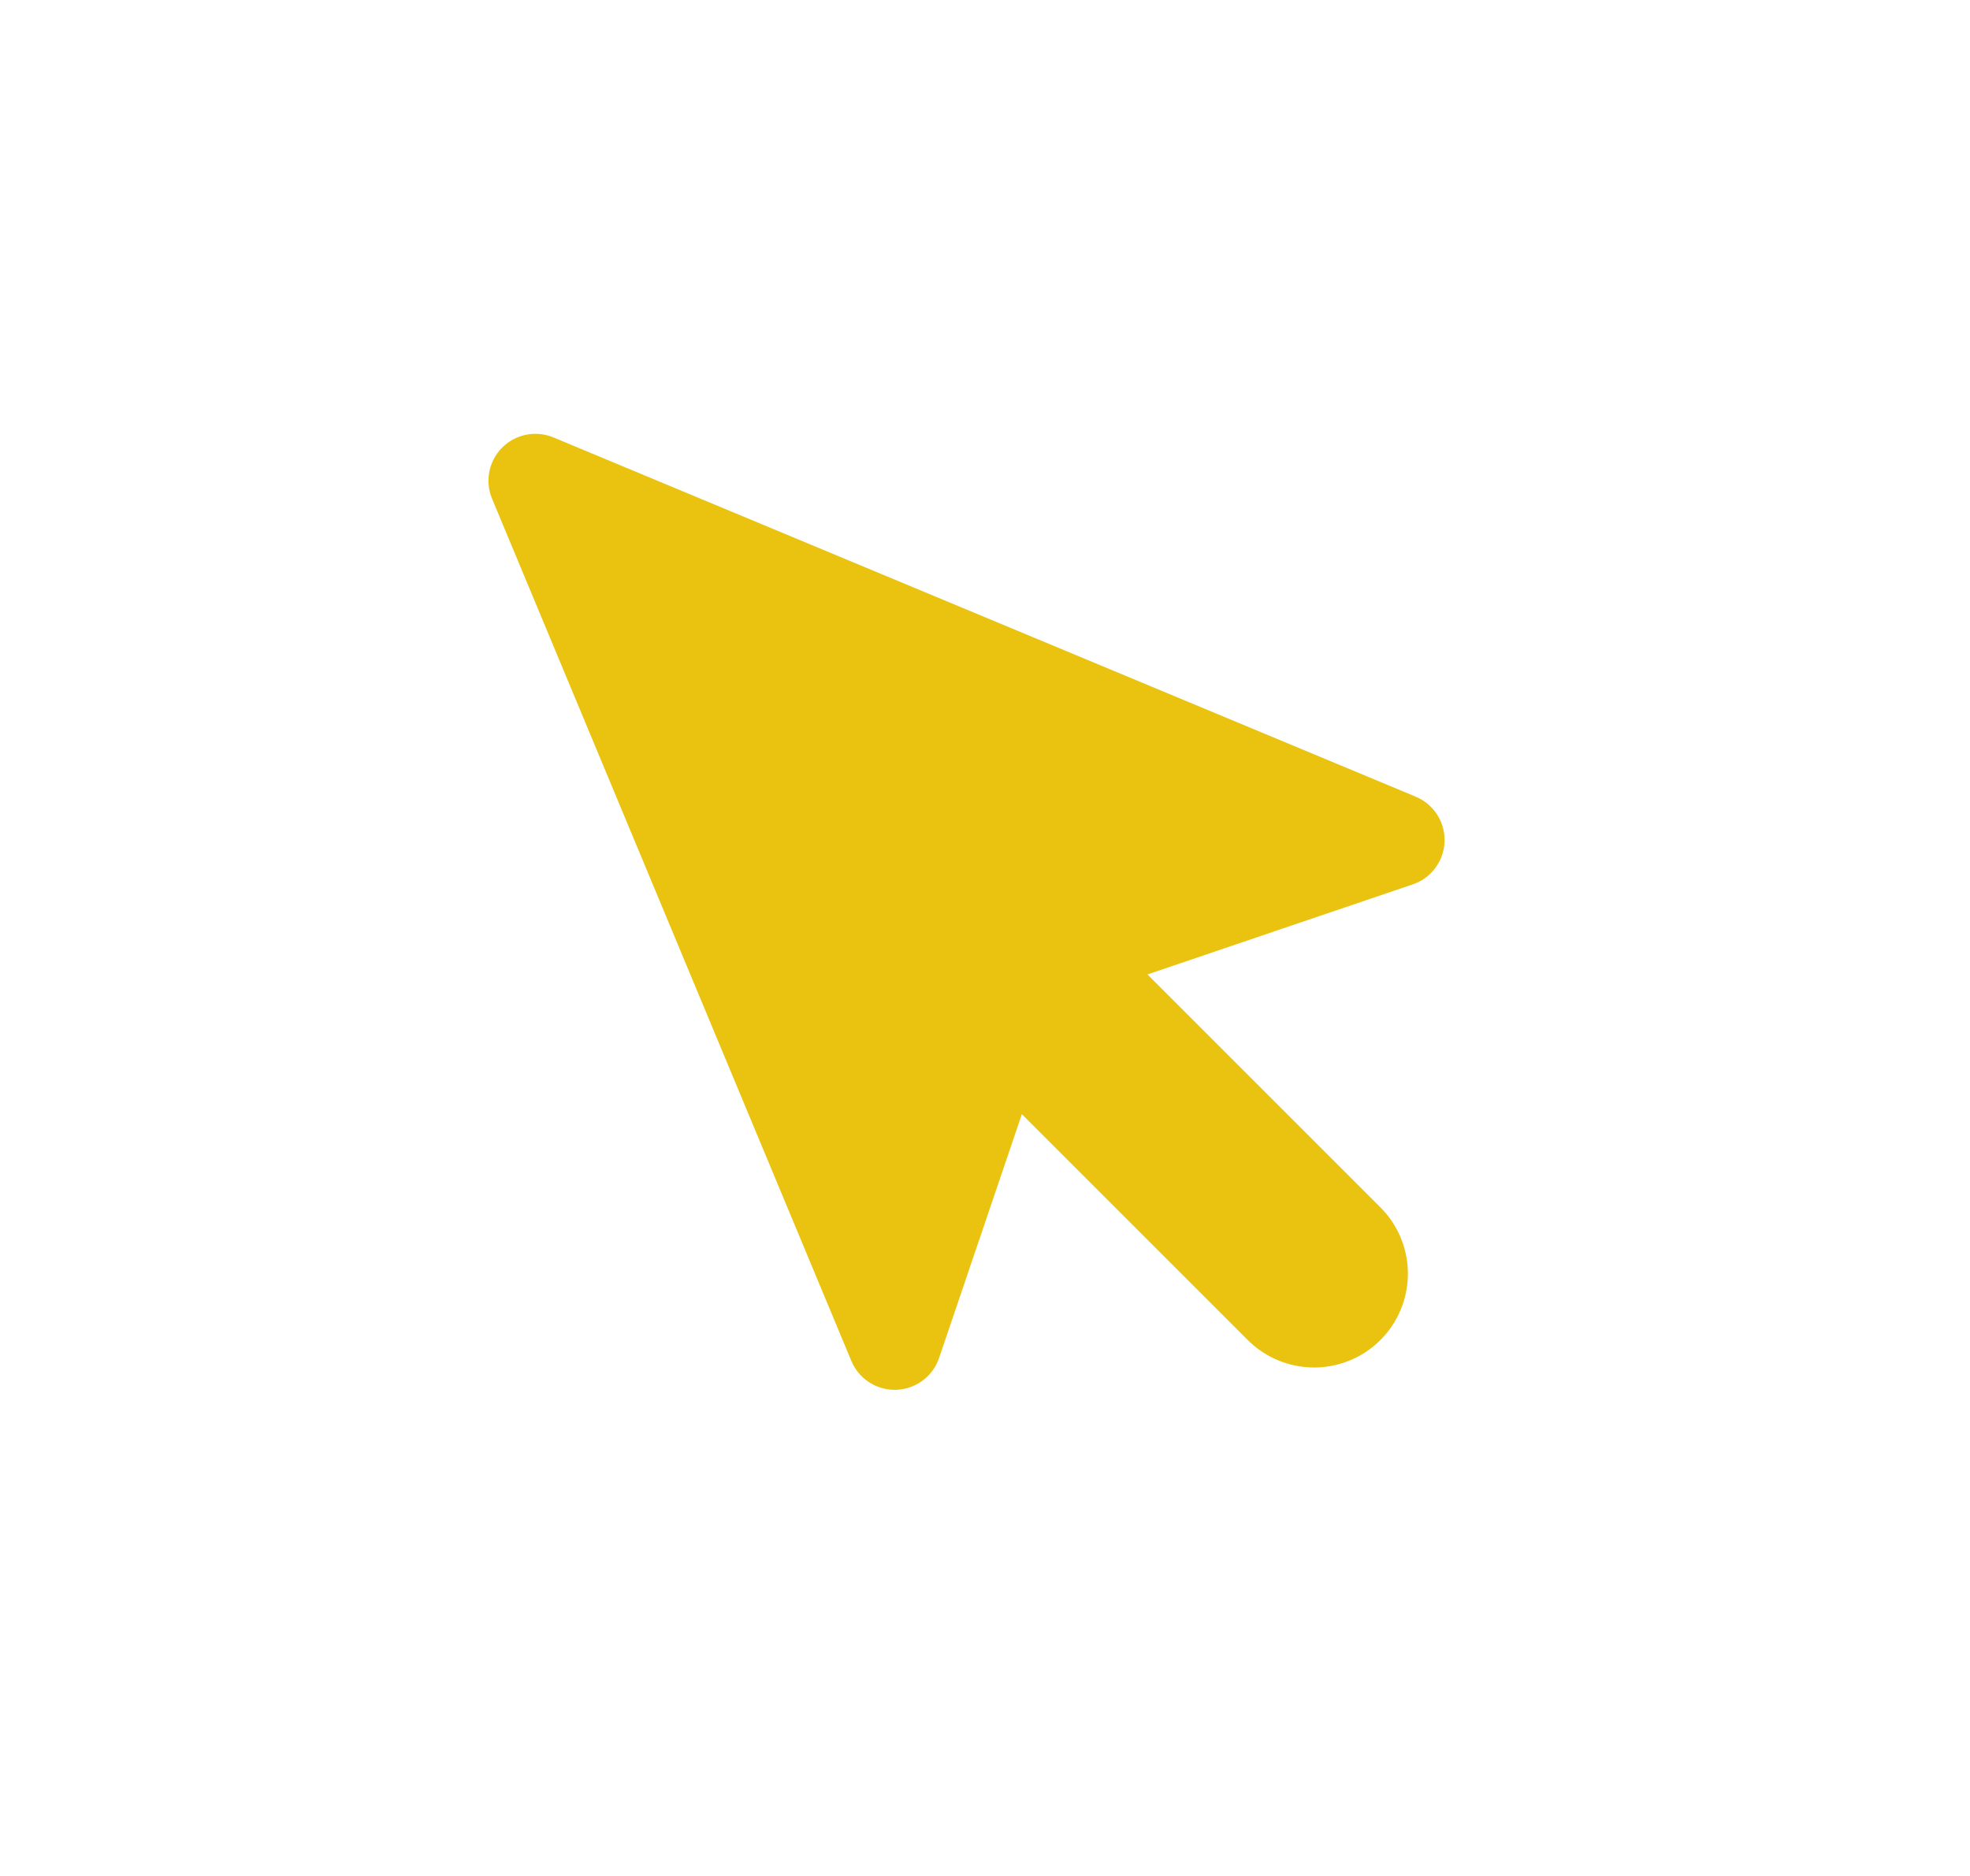
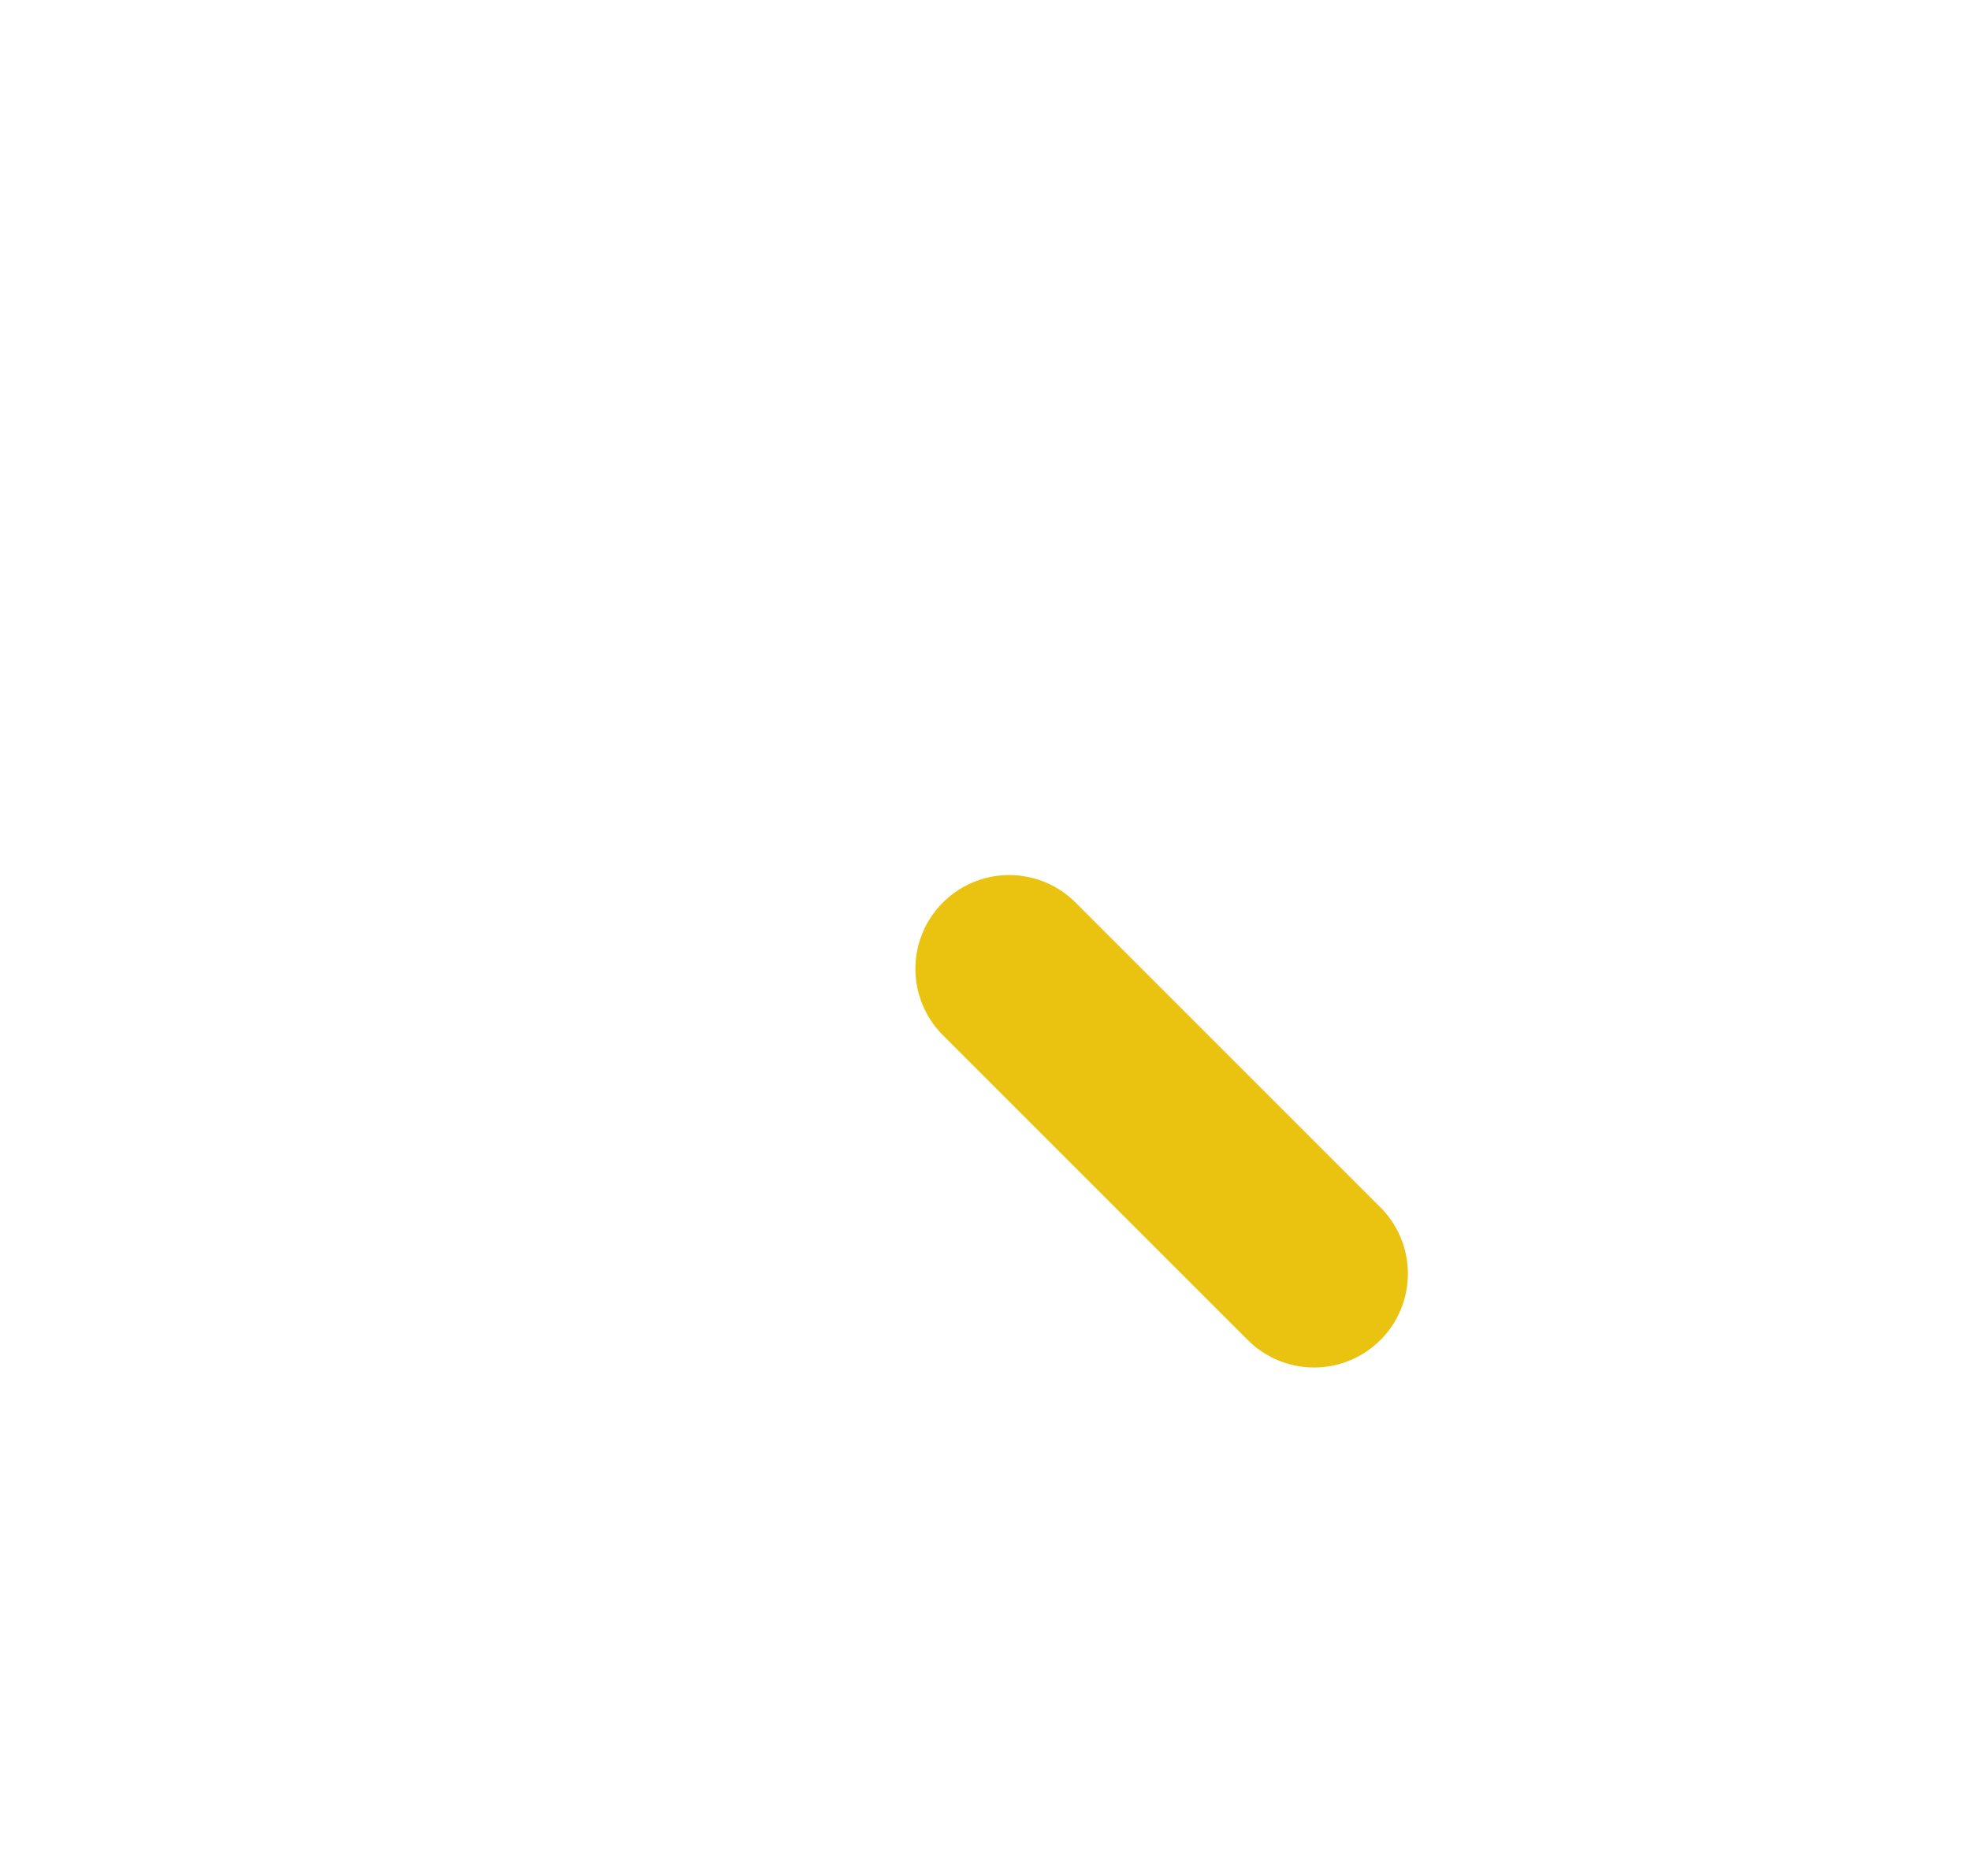
<svg xmlns="http://www.w3.org/2000/svg" width="21" height="20" viewBox="0 0 21 20" fill="none">
-   <path d="M5.707 5.125L9.537 14.317L10.896 10.314L14.899 8.955L5.707 5.125Z" fill="#EAC210" stroke="#EAC210" stroke-linecap="round" stroke-linejoin="round" />
  <path d="M10.758 10.329L14.008 13.579" stroke="#EAC210" stroke-width="2" stroke-linecap="round" stroke-linejoin="round" />
</svg>